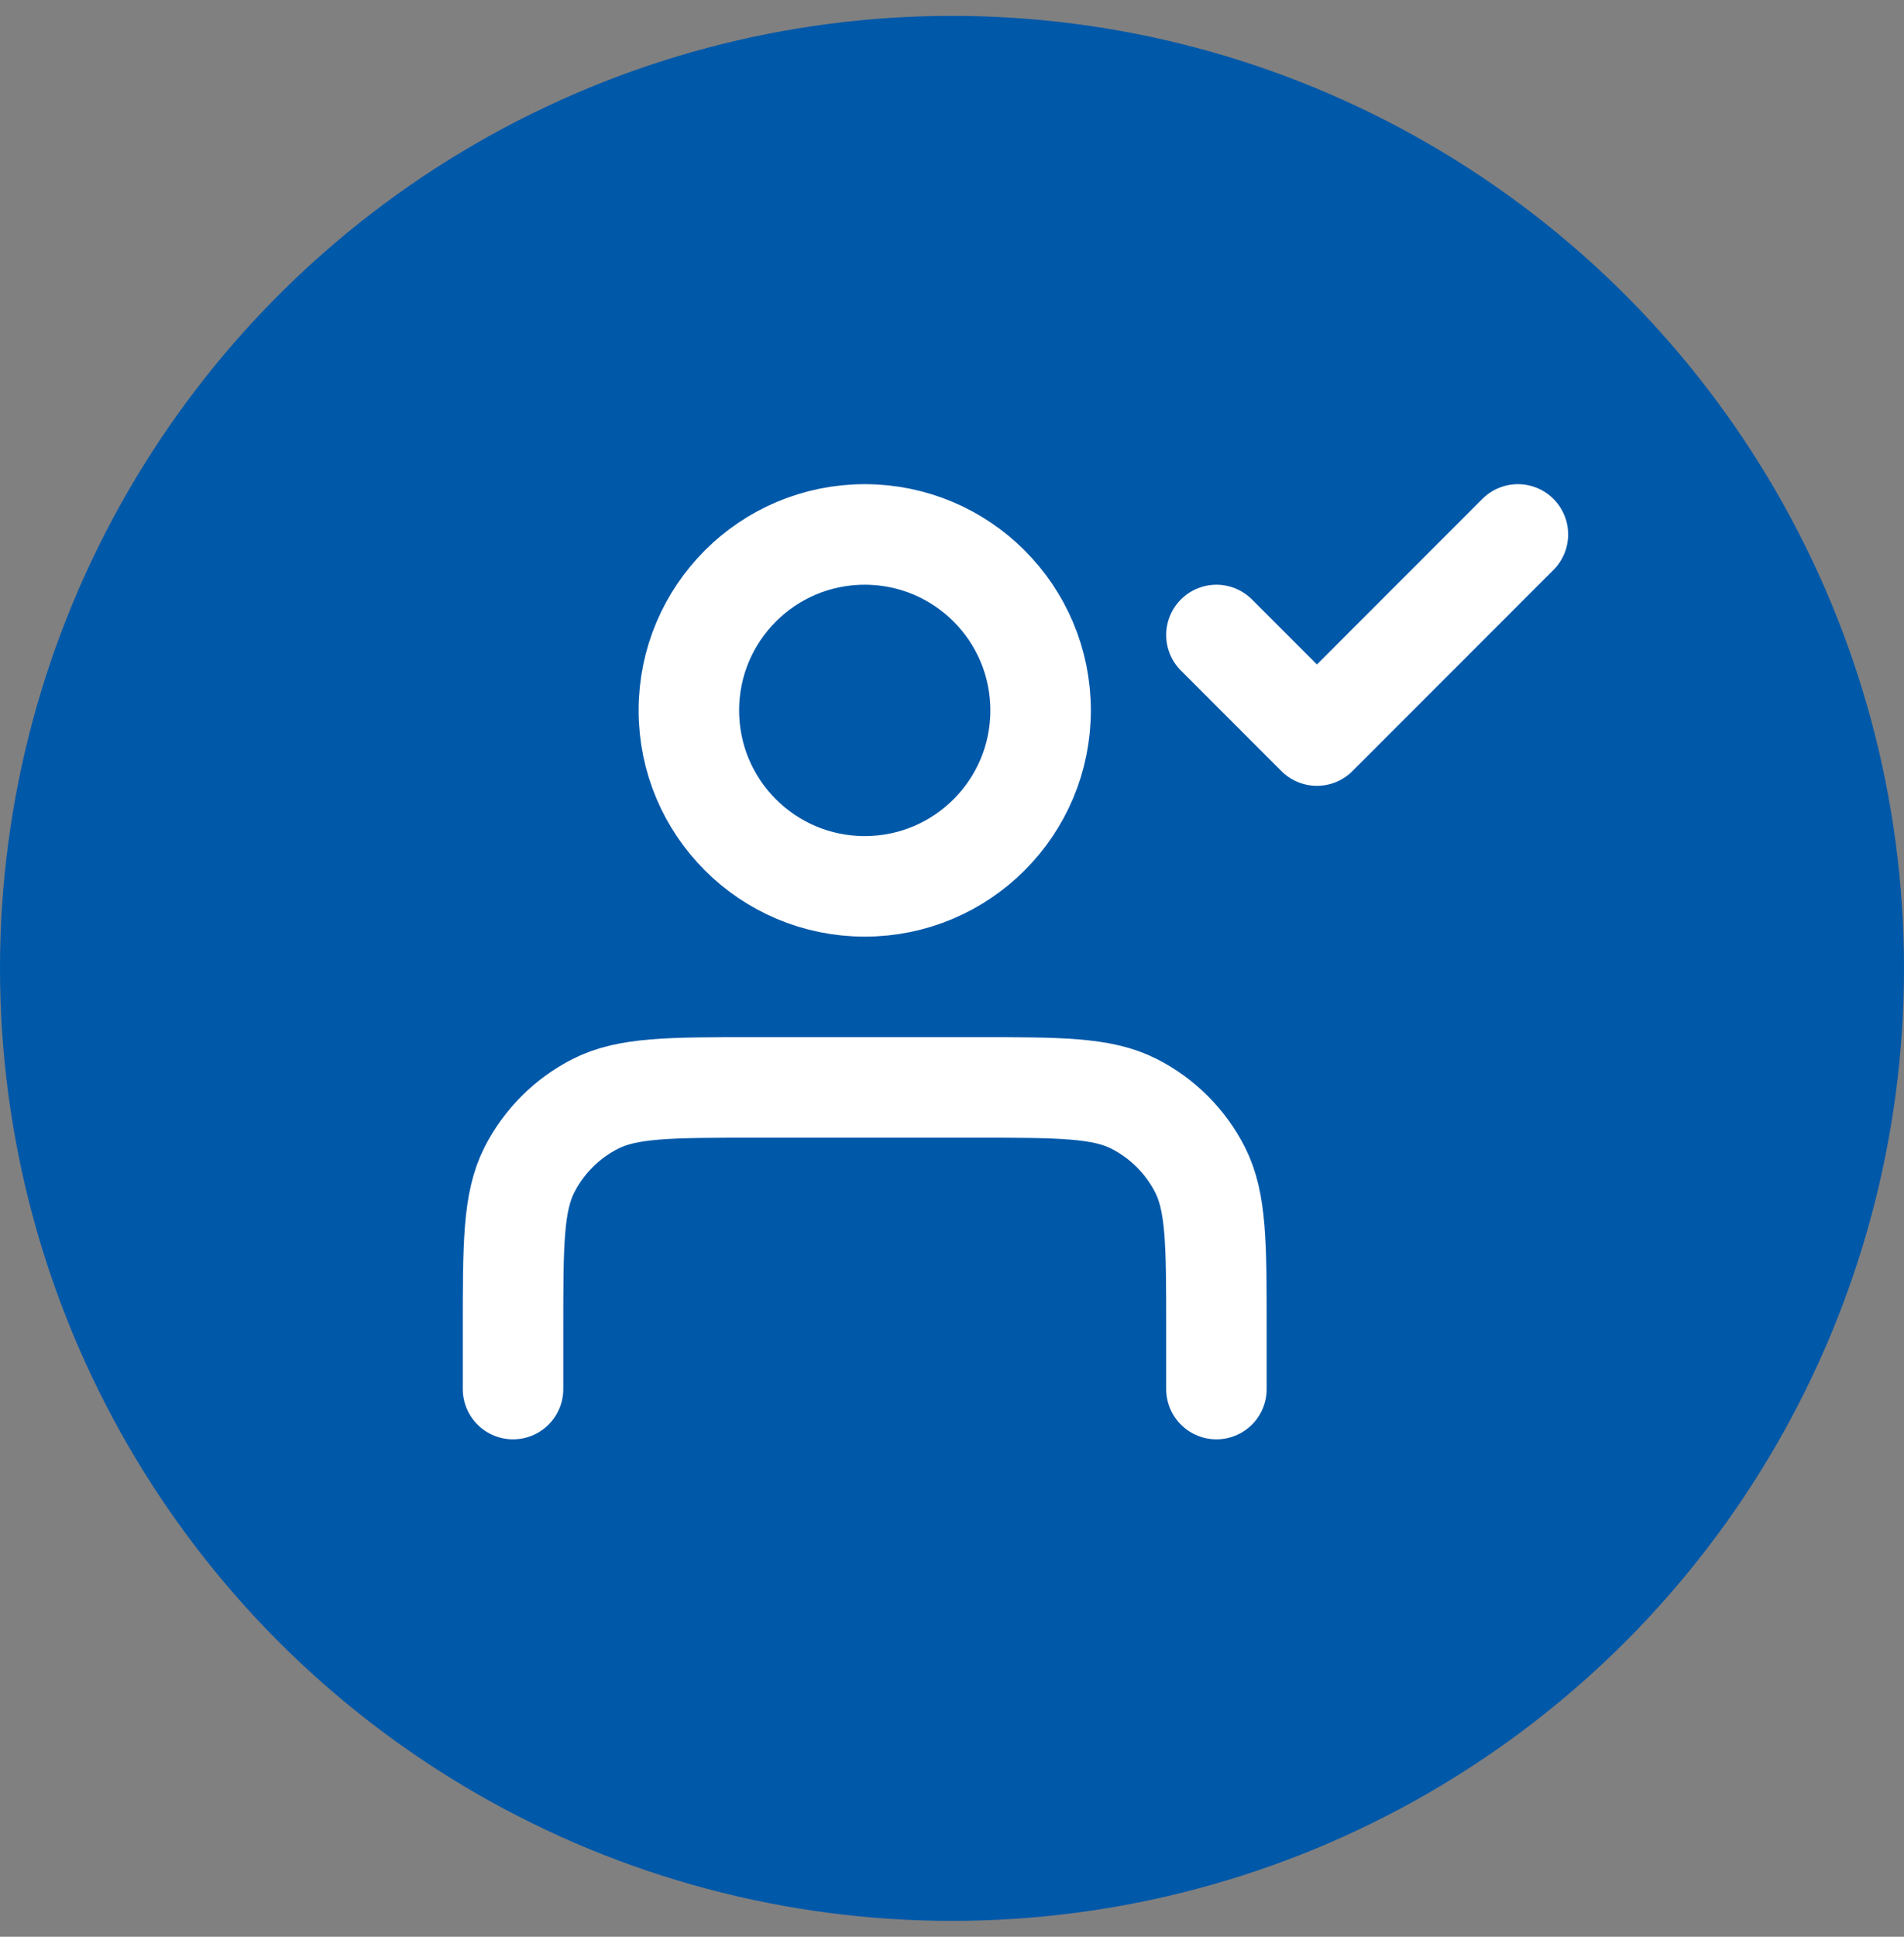
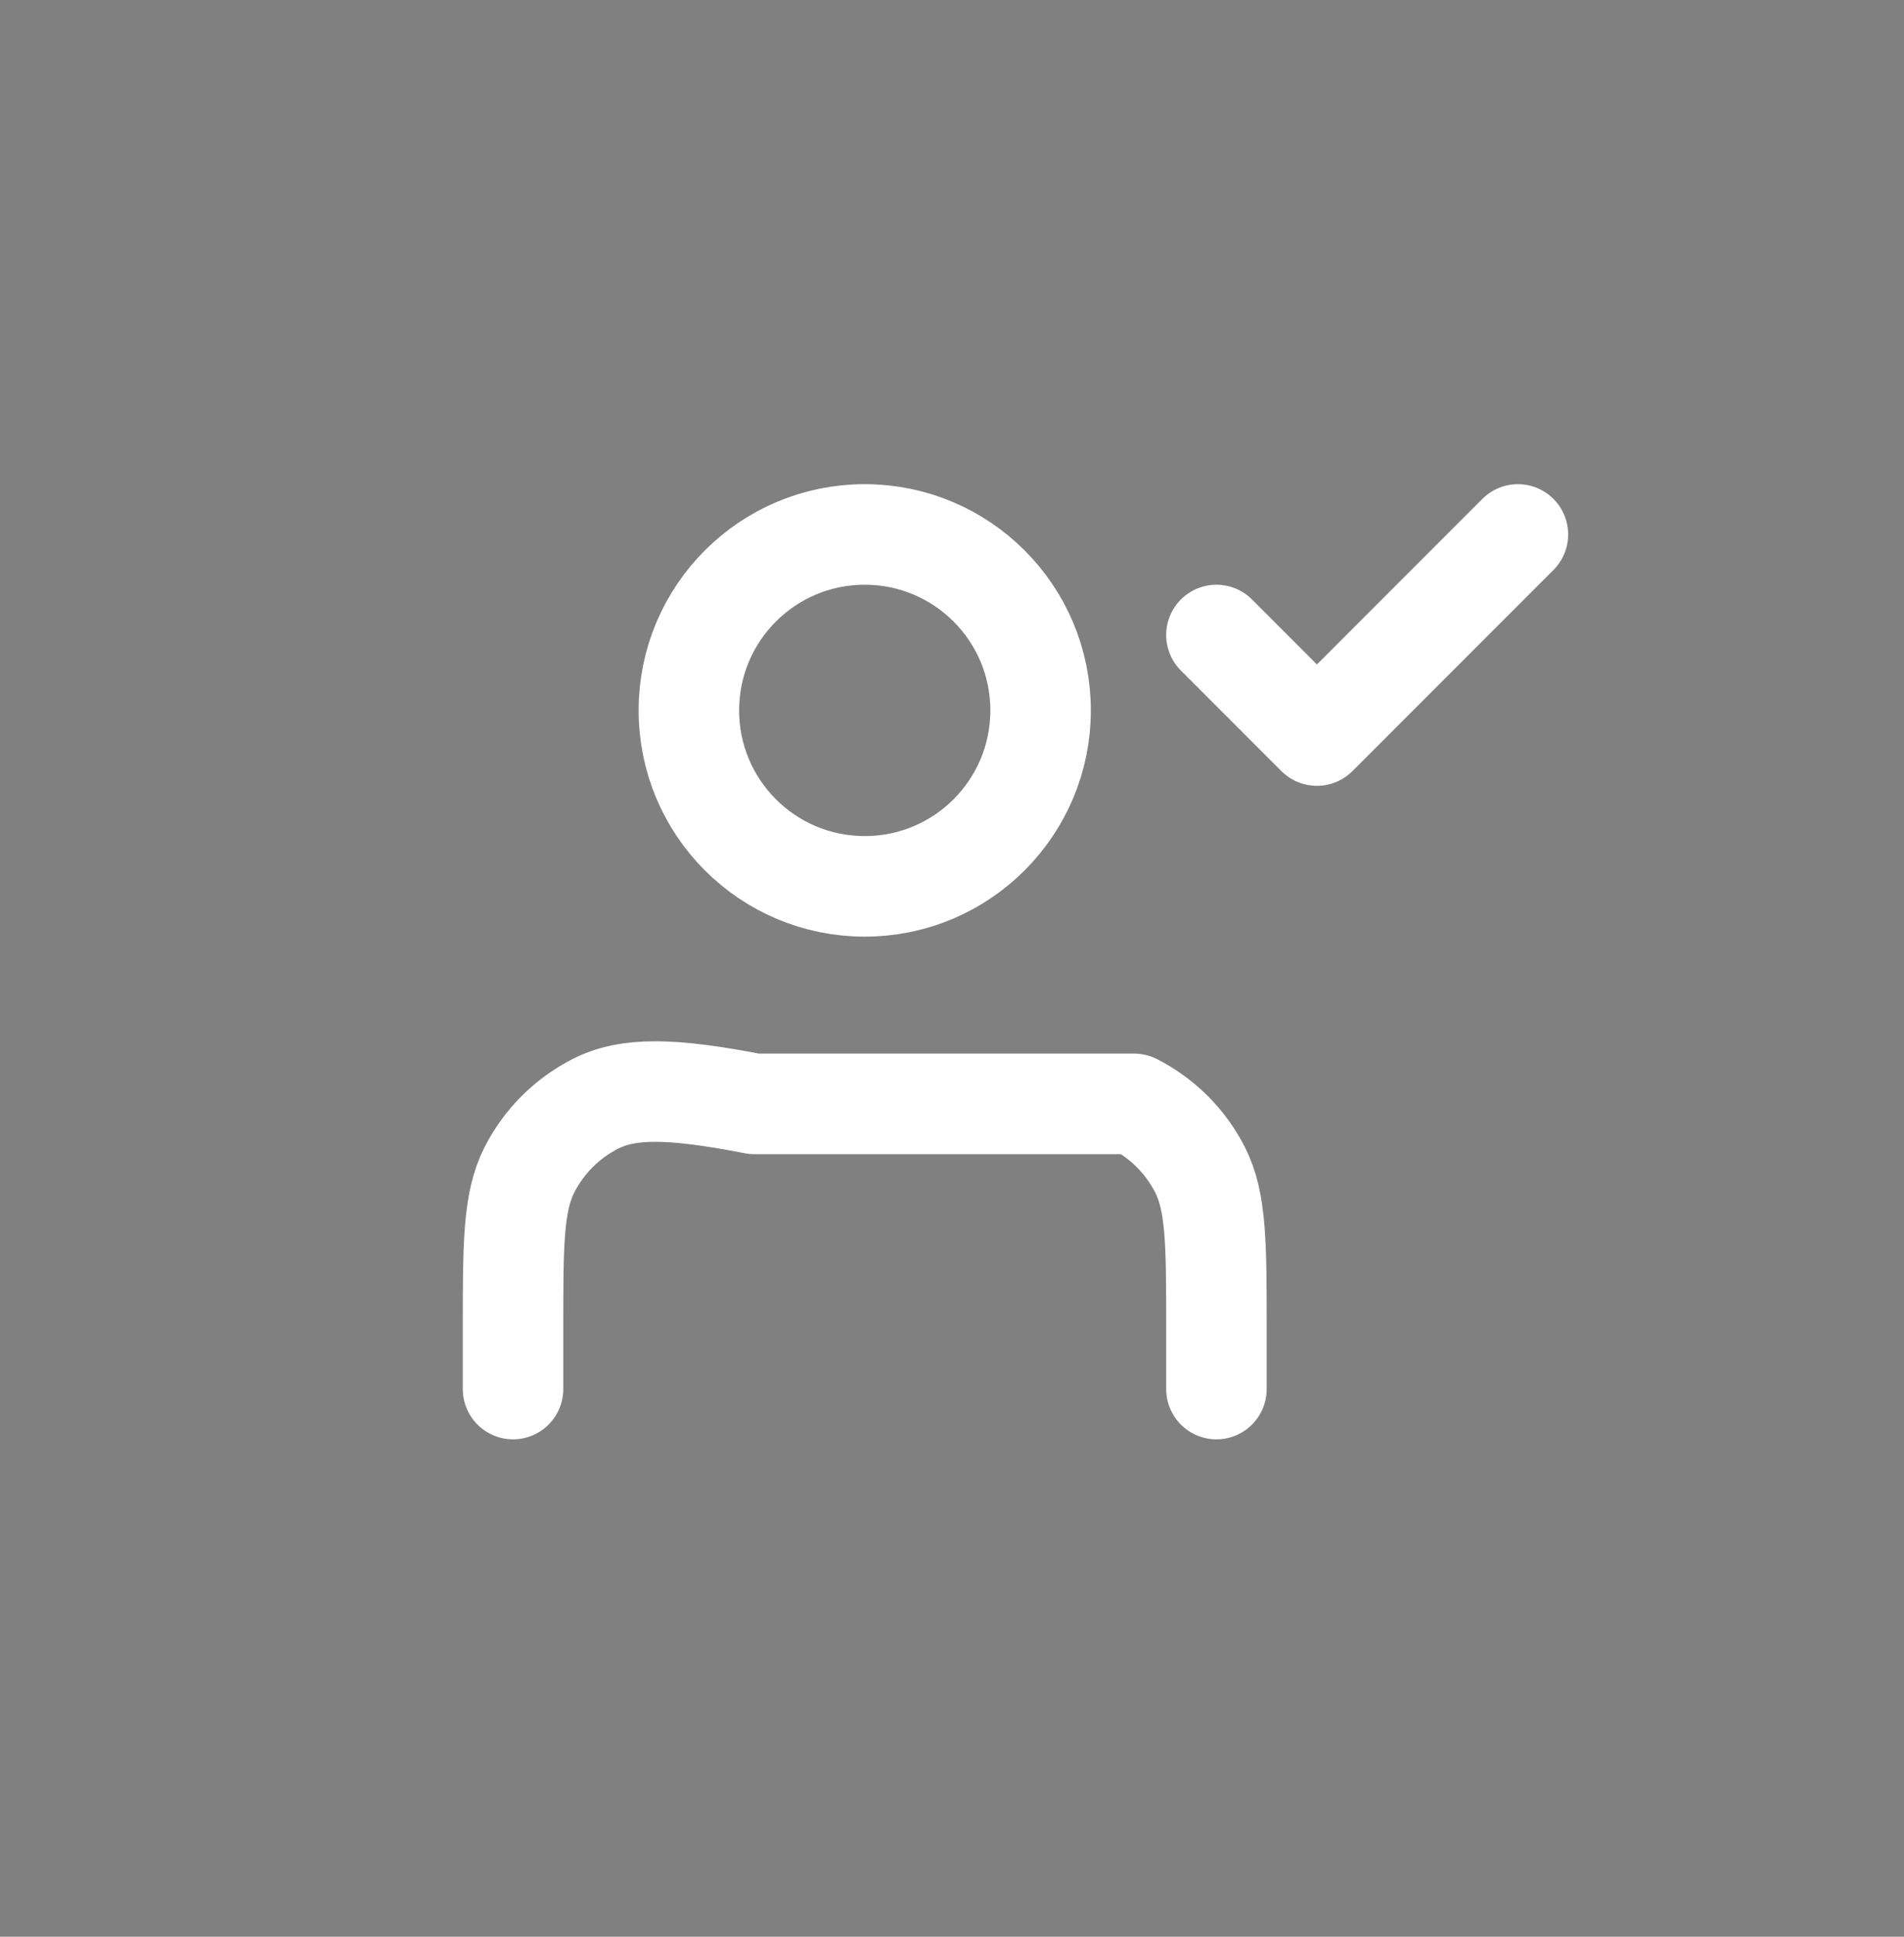
<svg xmlns="http://www.w3.org/2000/svg" width="60" height="61" viewBox="0 0 60 61" fill="none">
  <rect x="0" y="0" width="60" height="61" fill="#808080" stroke="none" />
-   <circle cx="30" cy="30.5" r="30" fill="#0058A9" />
-   <path d="M38.333 43.75V41.85C38.333 39.19 38.333 37.86 37.816 36.843C37.36 35.95 36.634 35.223 35.74 34.768C34.724 34.25 33.394 34.25 30.733 34.25H23.767C21.107 34.25 19.776 34.25 18.76 34.768C17.866 35.223 17.14 35.95 16.684 36.843C16.167 37.86 16.167 39.19 16.167 41.85V43.75M38.333 20L41.5 23.167L47.833 16.833M32.792 22.375C32.792 25.436 30.311 27.917 27.25 27.917C24.189 27.917 21.708 25.436 21.708 22.375C21.708 19.314 24.189 16.833 27.25 16.833C30.311 16.833 32.792 19.314 32.792 22.375Z" stroke="white" stroke-width="3.167" stroke-linecap="round" stroke-linejoin="round" />
+   <path d="M38.333 43.75V41.85C38.333 39.19 38.333 37.86 37.816 36.843C37.36 35.95 36.634 35.223 35.74 34.768H23.767C21.107 34.25 19.776 34.25 18.76 34.768C17.866 35.223 17.14 35.95 16.684 36.843C16.167 37.86 16.167 39.19 16.167 41.85V43.75M38.333 20L41.5 23.167L47.833 16.833M32.792 22.375C32.792 25.436 30.311 27.917 27.25 27.917C24.189 27.917 21.708 25.436 21.708 22.375C21.708 19.314 24.189 16.833 27.25 16.833C30.311 16.833 32.792 19.314 32.792 22.375Z" stroke="white" stroke-width="3.167" stroke-linecap="round" stroke-linejoin="round" />
</svg>